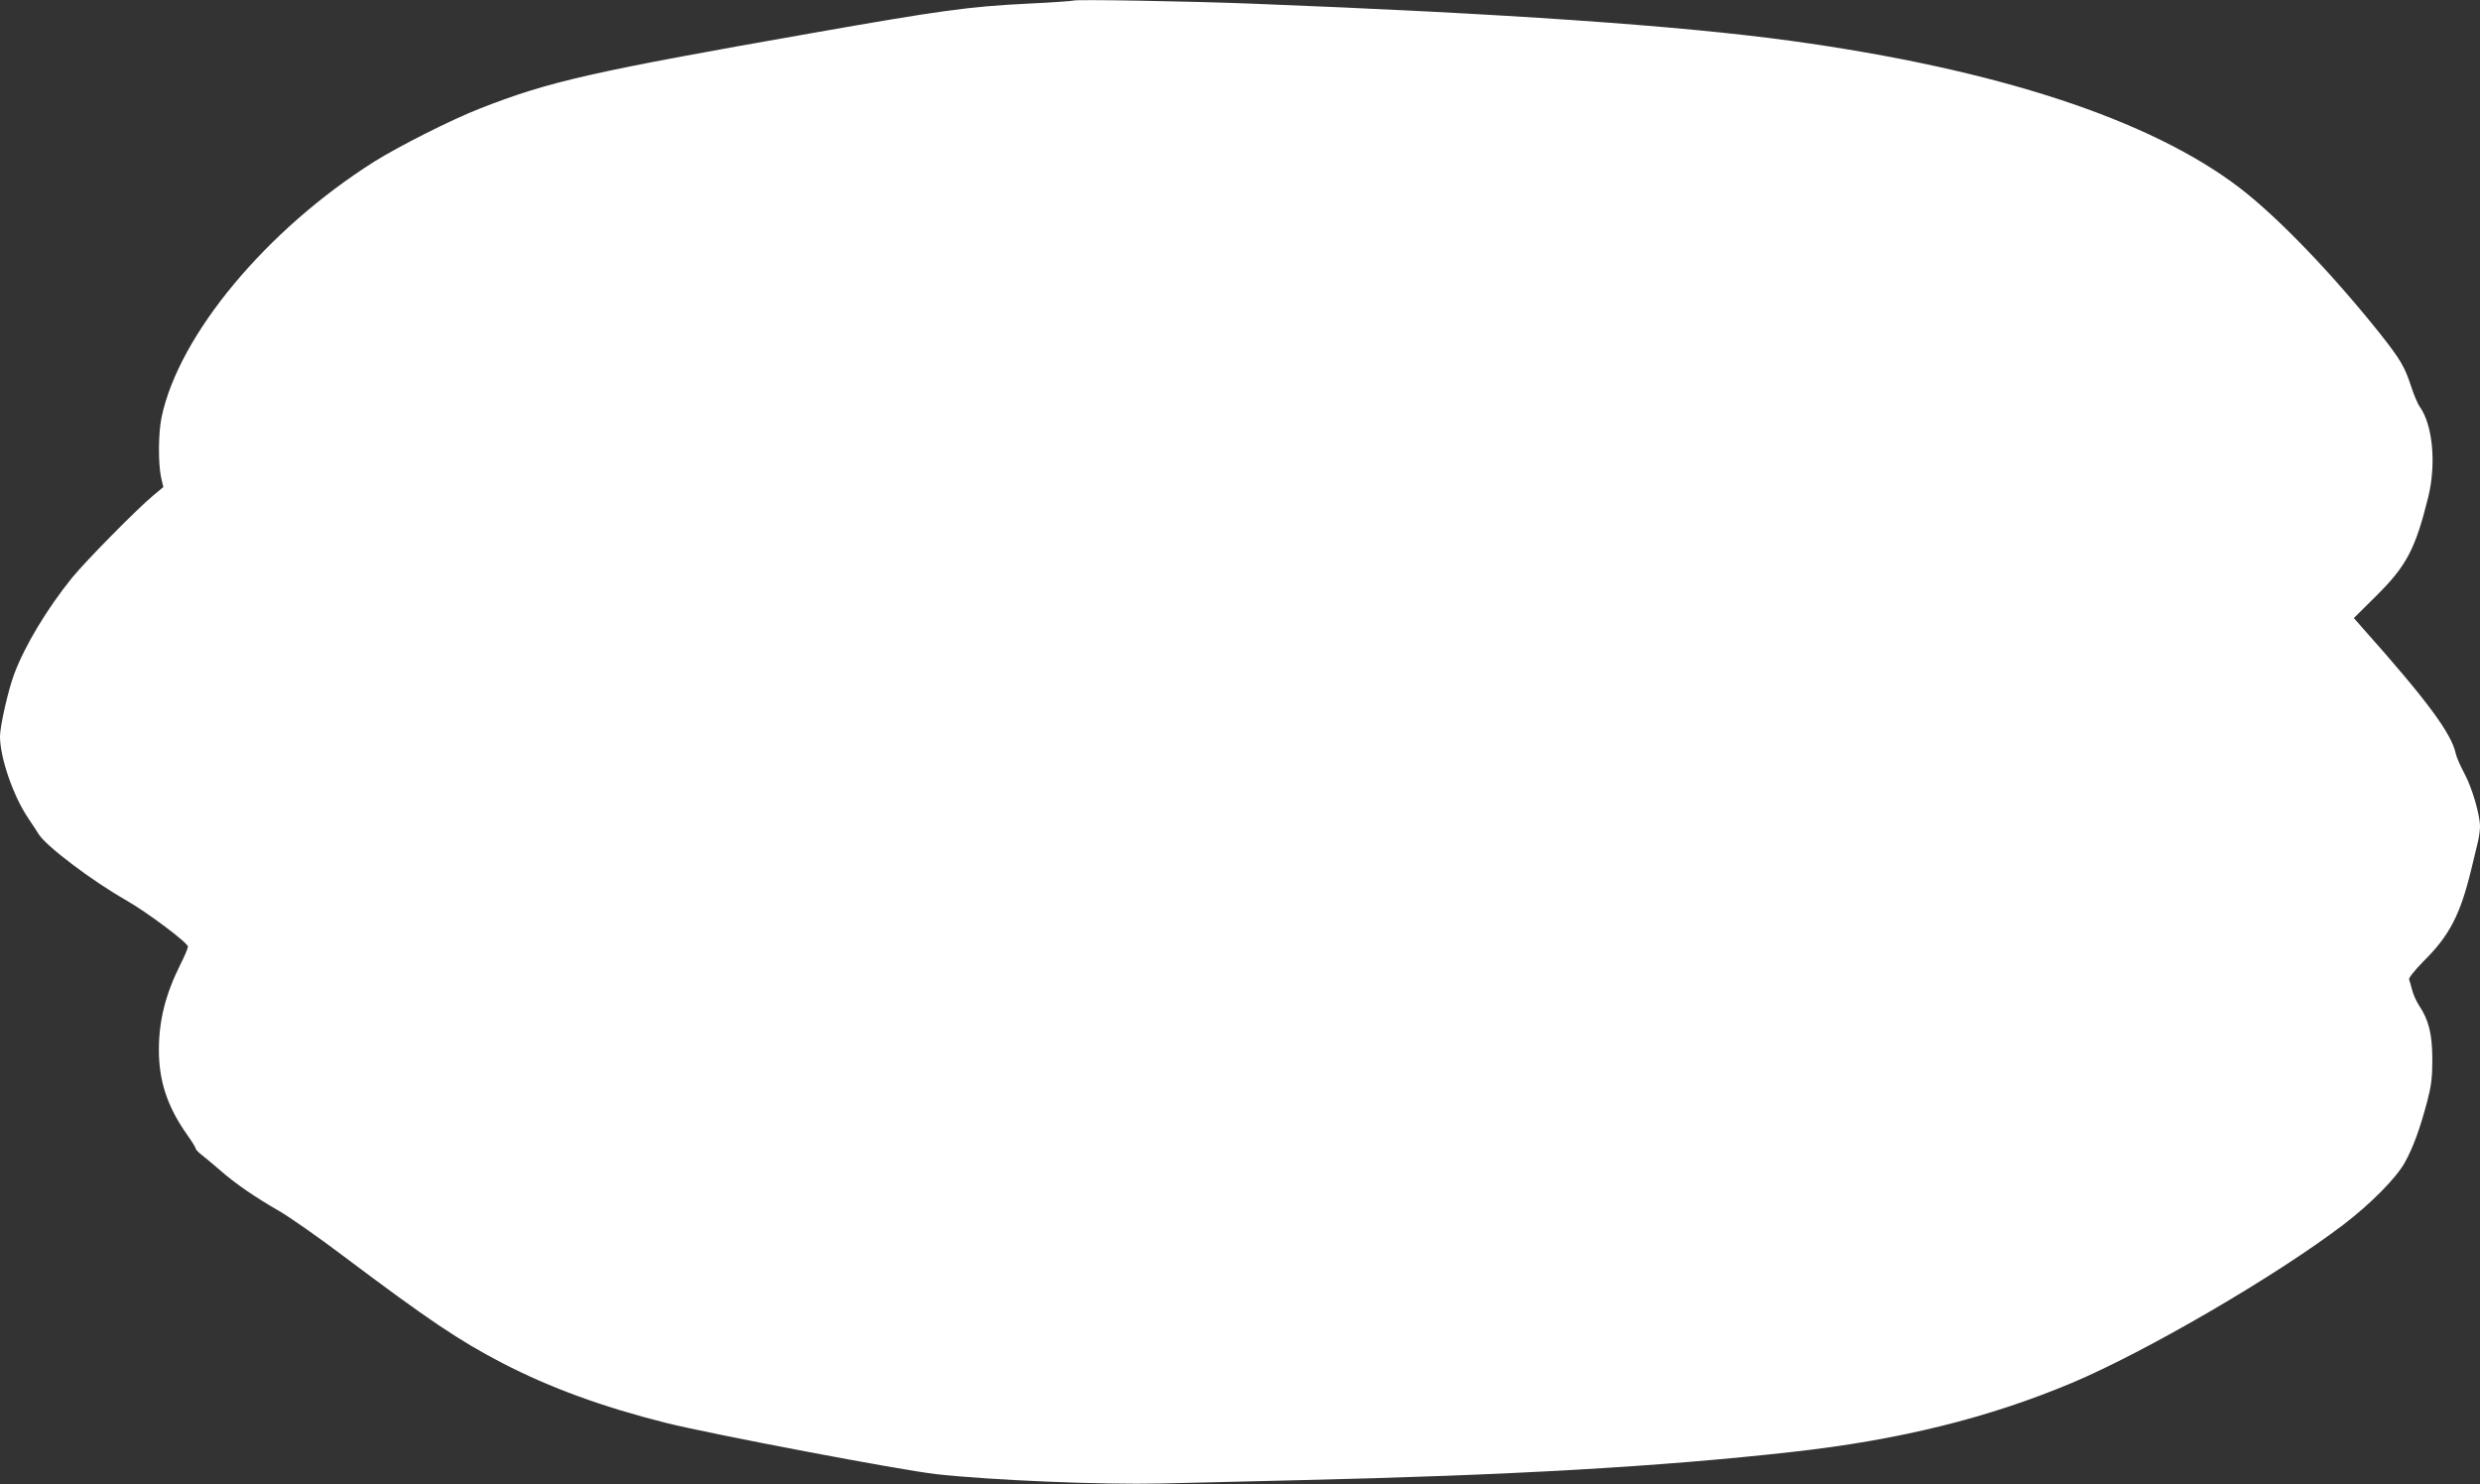
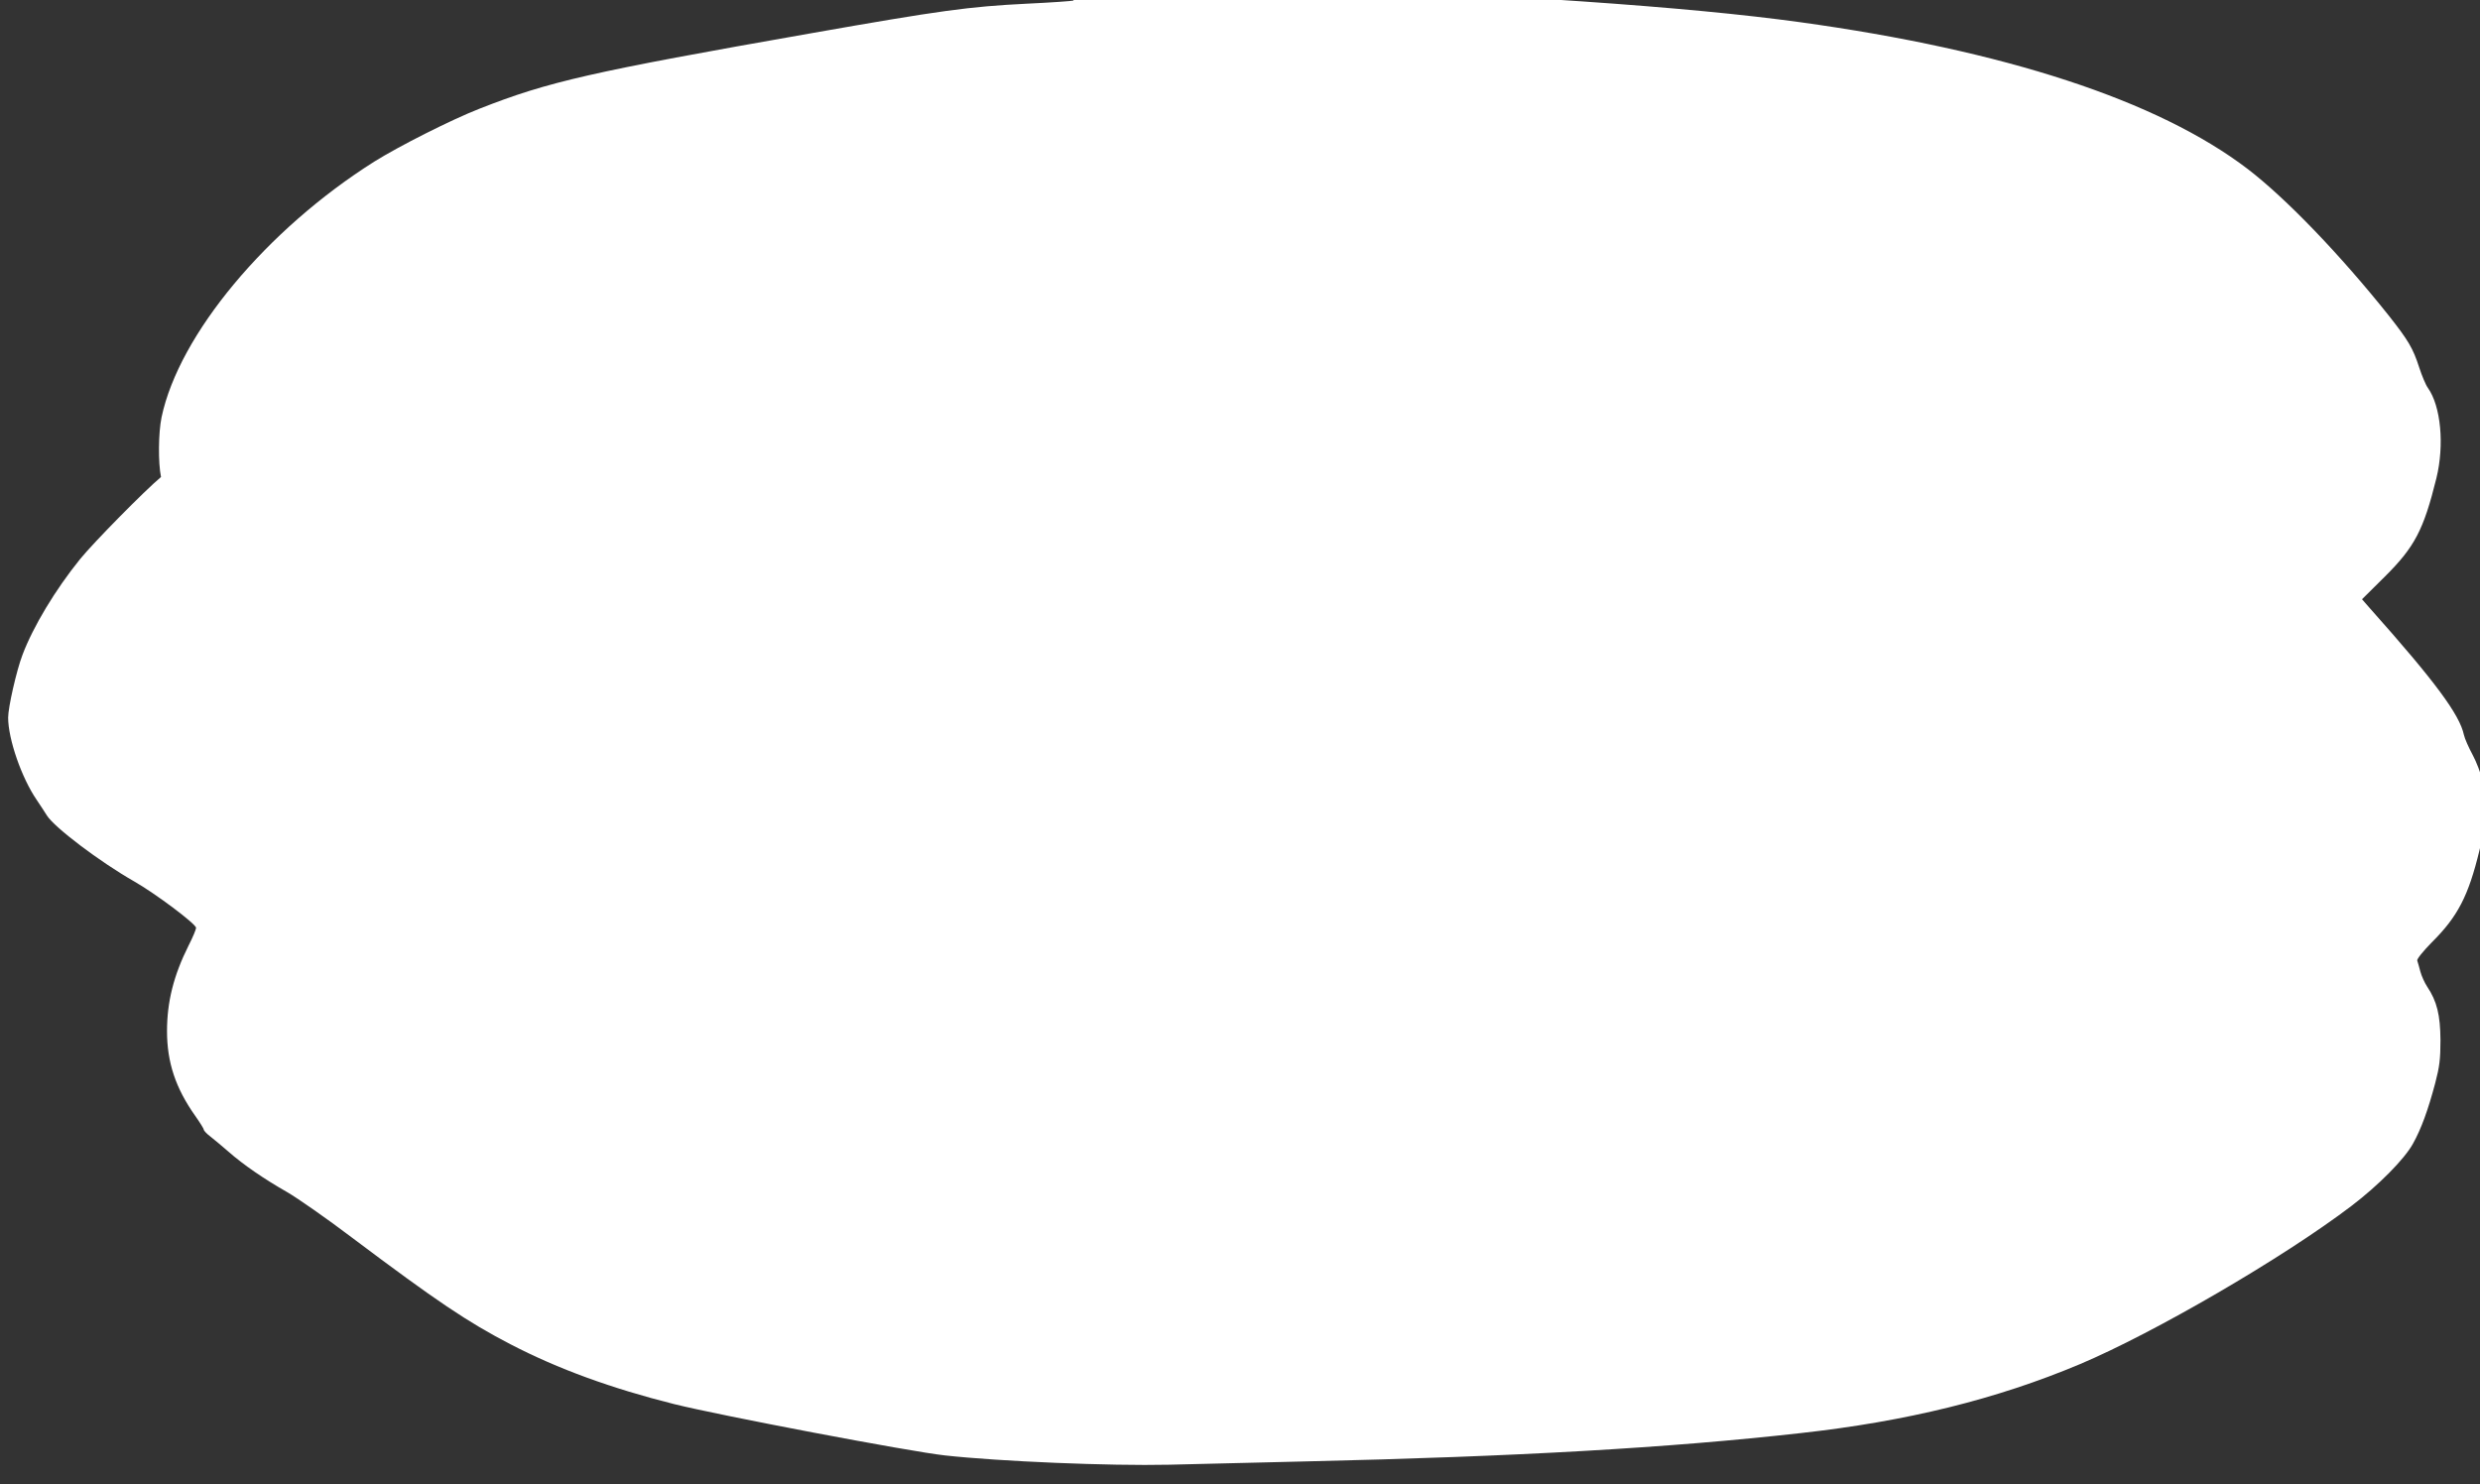
<svg xmlns="http://www.w3.org/2000/svg" version="1.0" width="1280pt" height="766pt" viewBox="0 0 1280 766" preserveAspectRatio="xMidYMid meet">
  <rect x="0" y="0" width="1280" height="766" fill="#333333" stroke="none" />
  <g transform="translate(0,766) scale(0.1,-0.1)" fill="#ffffff" stroke="none">
-     <path d="M5540 7657 c-3 -2 -111 -10 -240 -16 -300 -15 -445 -35 -1110 -152 -1145 -201 -1359 -250 -1715 -390 -146 -57 -415 -193 -543 -273 -556 -351 -1008 -893 -1098 -1319 -17 -82 -18 -236 -3 -309 l12 -52 -54 -45 c-83 -69 -347 -337 -417 -423 -128 -158 -243 -349 -298 -495 -31 -81 -74 -271 -74 -324 0 -110 69 -310 147 -424 21 -31 45 -68 53 -81 39 -62 273 -239 450 -340 109 -62 320 -220 320 -240 0 -8 -17 -49 -39 -92 -77 -154 -111 -290 -111 -441 0 -161 44 -294 146 -438 24 -34 44 -66 44 -71 0 -5 16 -22 35 -36 19 -15 61 -50 92 -77 77 -68 187 -143 303 -209 52 -30 203 -135 335 -235 435 -327 597 -436 819 -551 245 -127 520 -227 843 -308 232 -58 1215 -245 1398 -265 281 -31 851 -55 1157 -48 150 4 467 11 703 17 1094 25 1878 70 2555 146 551 61 1012 175 1443 356 382 161 1051 550 1402 817 139 106 273 241 317 321 43 77 78 174 115 313 22 84 27 123 27 222 -1 129 -18 200 -69 276 -13 20 -29 55 -35 78 -6 23 -13 48 -16 56 -3 7 29 47 75 94 134 133 189 239 246 474 13 56 29 121 35 145 5 23 10 57 10 76 0 61 -41 200 -79 271 -21 39 -42 86 -46 105 -22 104 -148 275 -484 652 l-42 48 118 117 c154 153 200 241 266 508 42 172 23 372 -44 466 -11 15 -31 63 -45 106 -32 99 -56 139 -156 266 -251 315 -530 605 -728 757 -463 354 -1254 613 -2315 759 -574 79 -1492 142 -2780 192 -334 13 -918 23 -925 16z" />
+     <path d="M5540 7657 c-3 -2 -111 -10 -240 -16 -300 -15 -445 -35 -1110 -152 -1145 -201 -1359 -250 -1715 -390 -146 -57 -415 -193 -543 -273 -556 -351 -1008 -893 -1098 -1319 -17 -82 -18 -236 -3 -309 c-83 -69 -347 -337 -417 -423 -128 -158 -243 -349 -298 -495 -31 -81 -74 -271 -74 -324 0 -110 69 -310 147 -424 21 -31 45 -68 53 -81 39 -62 273 -239 450 -340 109 -62 320 -220 320 -240 0 -8 -17 -49 -39 -92 -77 -154 -111 -290 -111 -441 0 -161 44 -294 146 -438 24 -34 44 -66 44 -71 0 -5 16 -22 35 -36 19 -15 61 -50 92 -77 77 -68 187 -143 303 -209 52 -30 203 -135 335 -235 435 -327 597 -436 819 -551 245 -127 520 -227 843 -308 232 -58 1215 -245 1398 -265 281 -31 851 -55 1157 -48 150 4 467 11 703 17 1094 25 1878 70 2555 146 551 61 1012 175 1443 356 382 161 1051 550 1402 817 139 106 273 241 317 321 43 77 78 174 115 313 22 84 27 123 27 222 -1 129 -18 200 -69 276 -13 20 -29 55 -35 78 -6 23 -13 48 -16 56 -3 7 29 47 75 94 134 133 189 239 246 474 13 56 29 121 35 145 5 23 10 57 10 76 0 61 -41 200 -79 271 -21 39 -42 86 -46 105 -22 104 -148 275 -484 652 l-42 48 118 117 c154 153 200 241 266 508 42 172 23 372 -44 466 -11 15 -31 63 -45 106 -32 99 -56 139 -156 266 -251 315 -530 605 -728 757 -463 354 -1254 613 -2315 759 -574 79 -1492 142 -2780 192 -334 13 -918 23 -925 16z" />
  </g>
</svg>